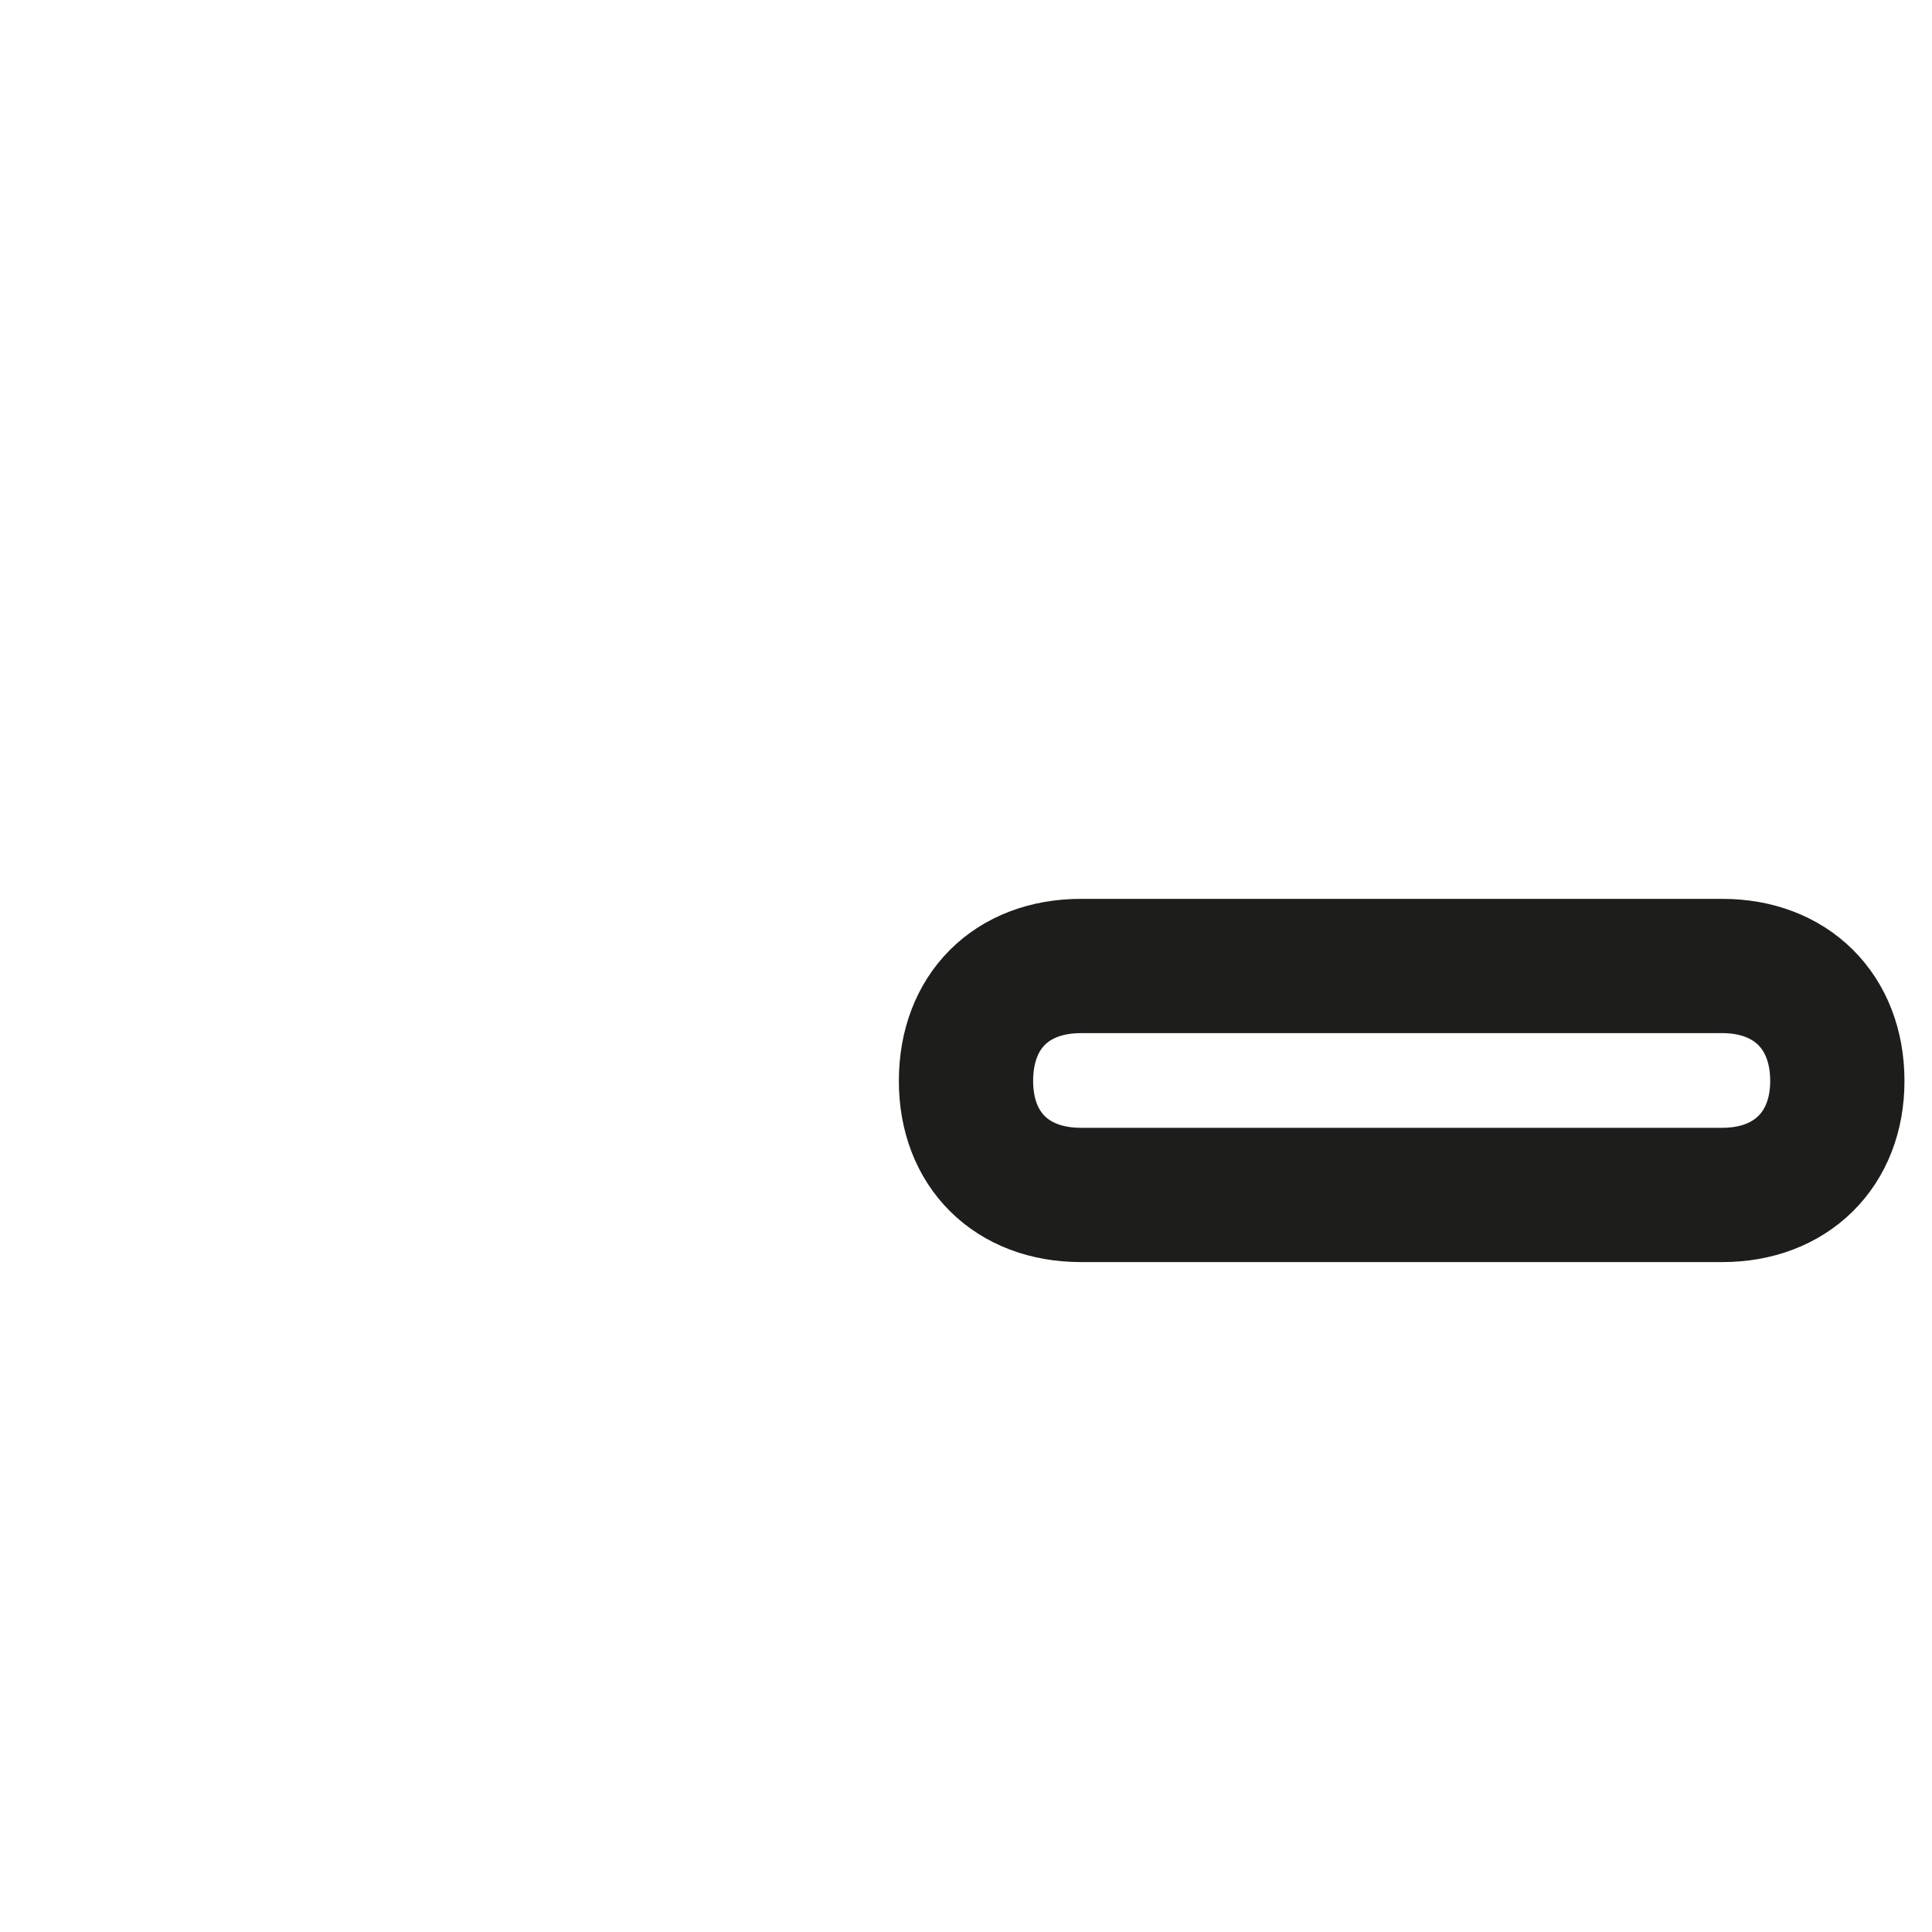
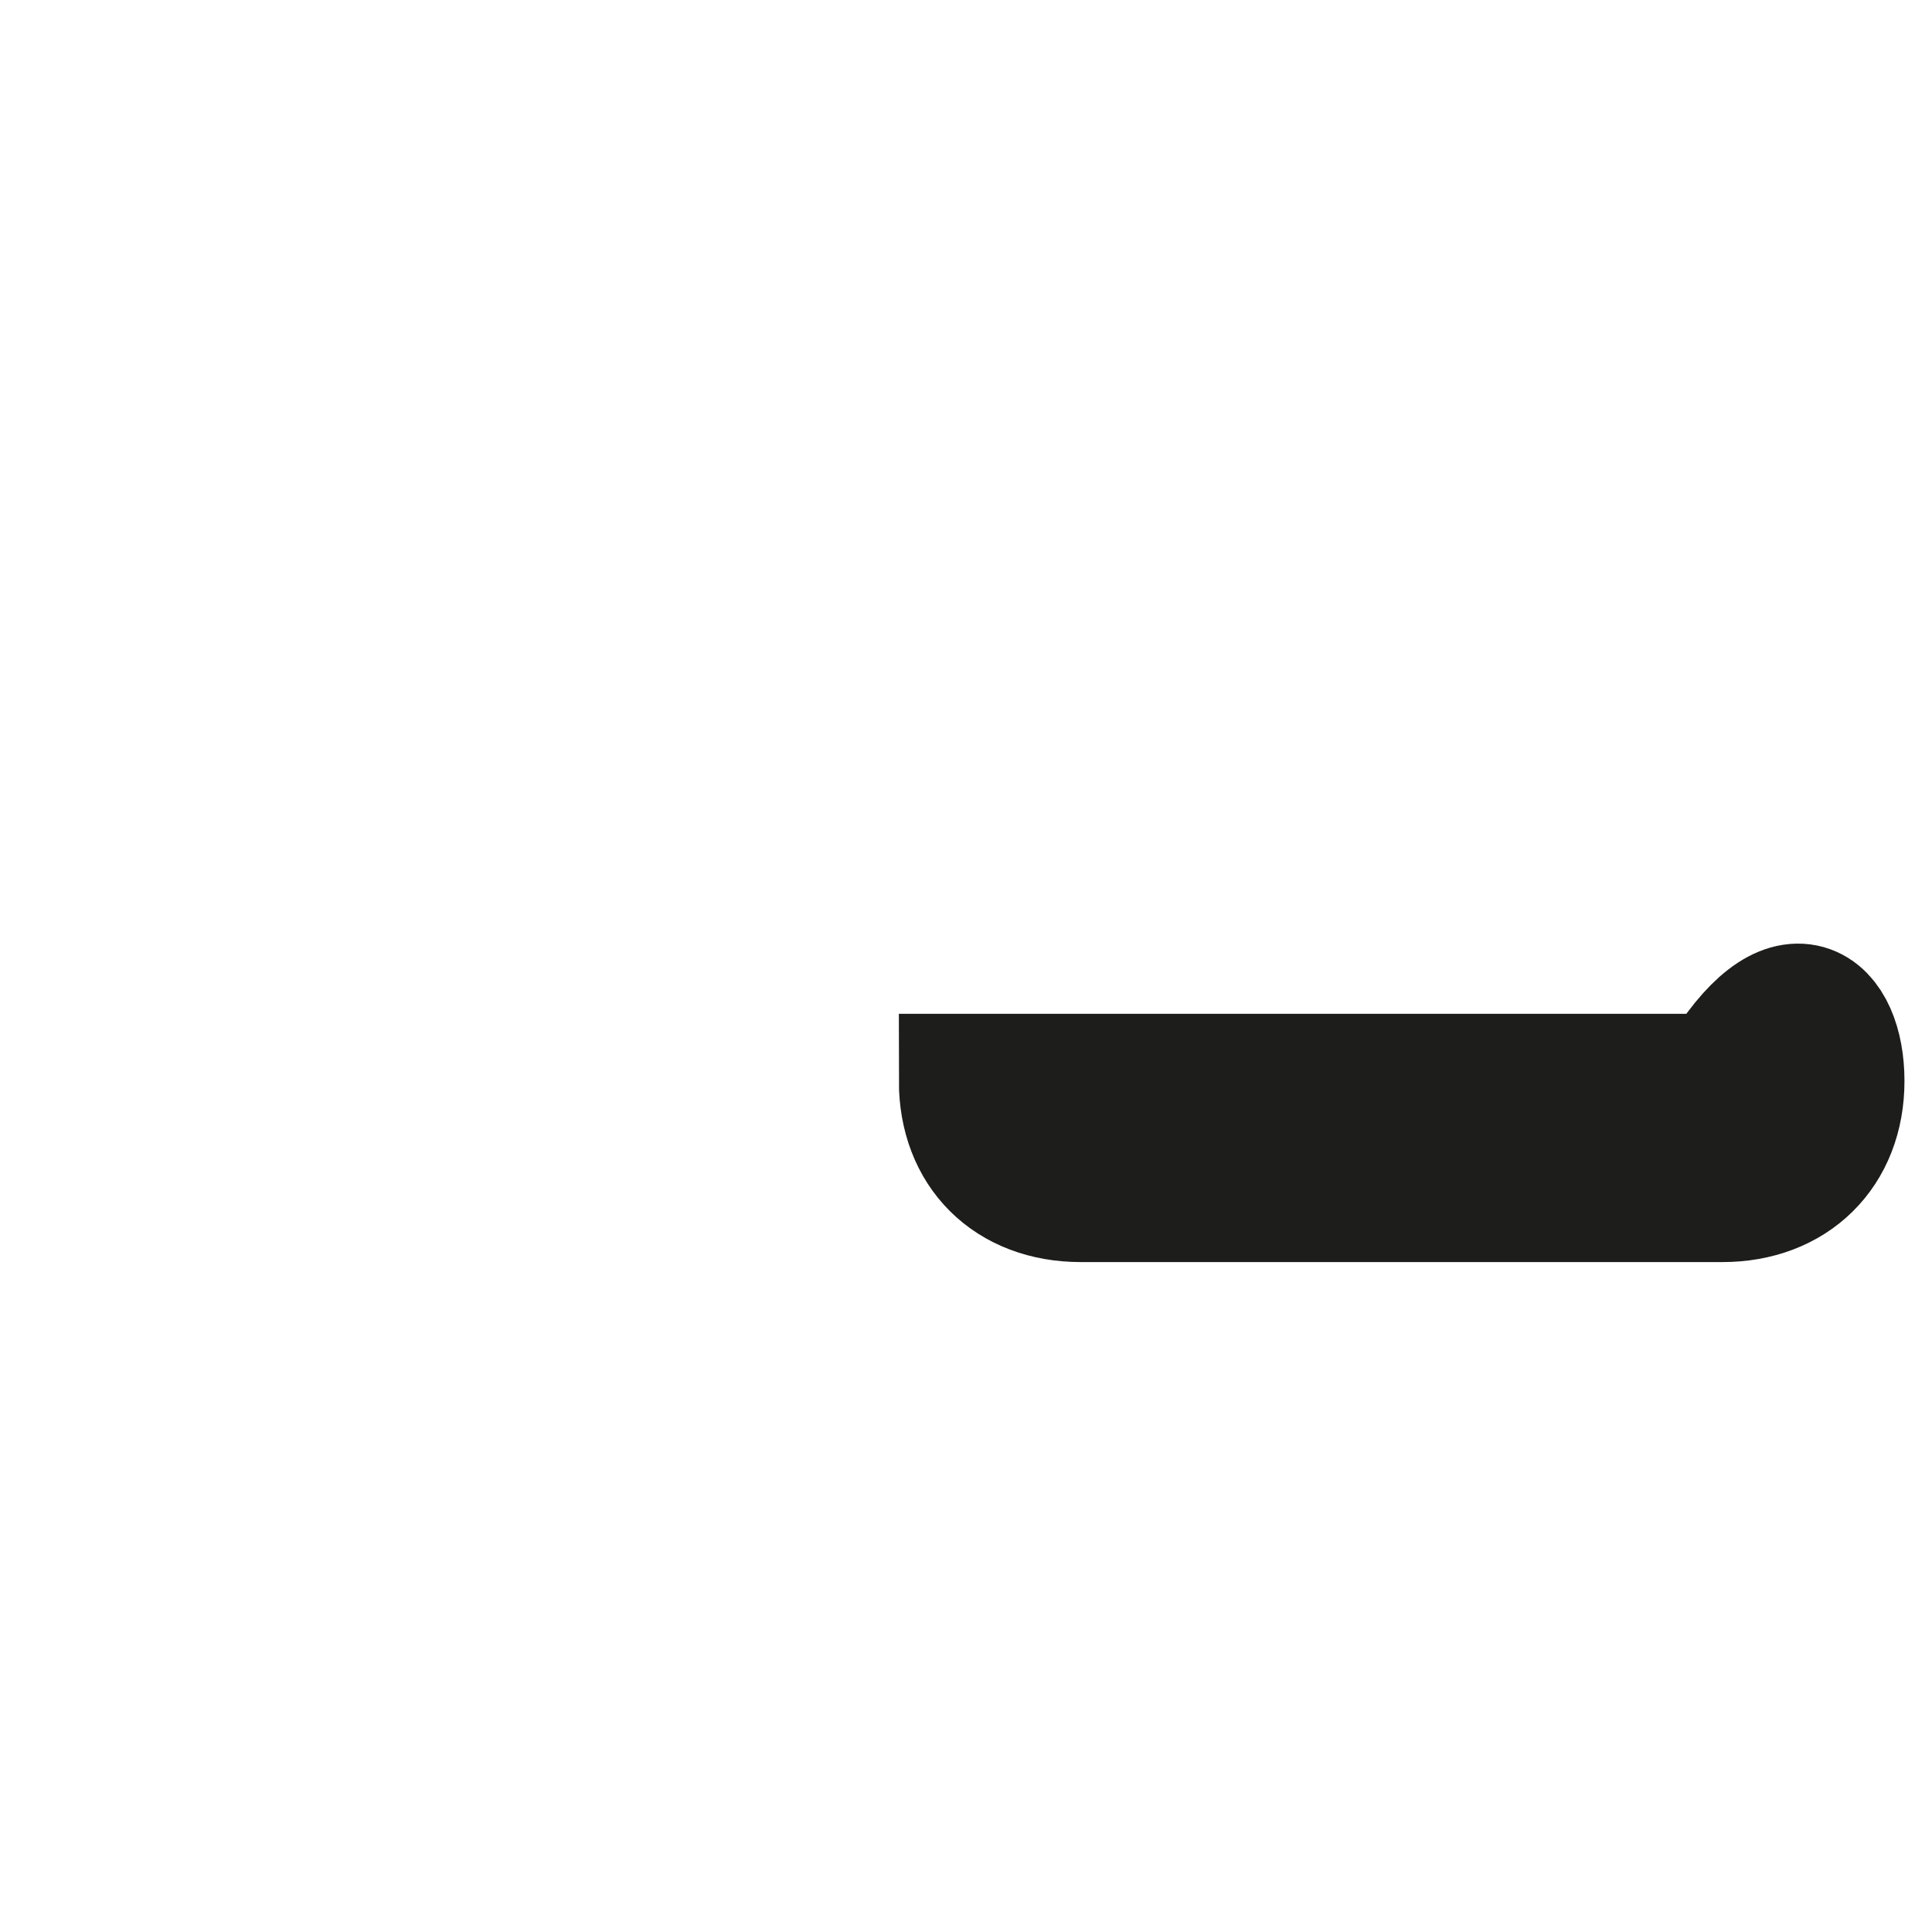
<svg xmlns="http://www.w3.org/2000/svg" fill="none" height="100%" overflow="visible" preserveAspectRatio="none" style="display: block;" viewBox="0 0 2 2" width="100%">
-   <path d="M1.451 1.237H1.119C1.047 1.237 1 1.19 1 1.119C1 1.047 1.047 1 1.119 1H1.451H1.783C1.854 1 1.902 1.047 1.902 1.119C1.902 1.19 1.854 1.237 1.783 1.237H1.451Z" id="Vector" stroke="#1D1D1B" stroke-miterlimit="3.864" stroke-width="0.139" />
+   <path d="M1.451 1.237H1.119C1.047 1.237 1 1.19 1 1.119H1.451H1.783C1.854 1 1.902 1.047 1.902 1.119C1.902 1.19 1.854 1.237 1.783 1.237H1.451Z" id="Vector" stroke="#1D1D1B" stroke-miterlimit="3.864" stroke-width="0.139" />
</svg>